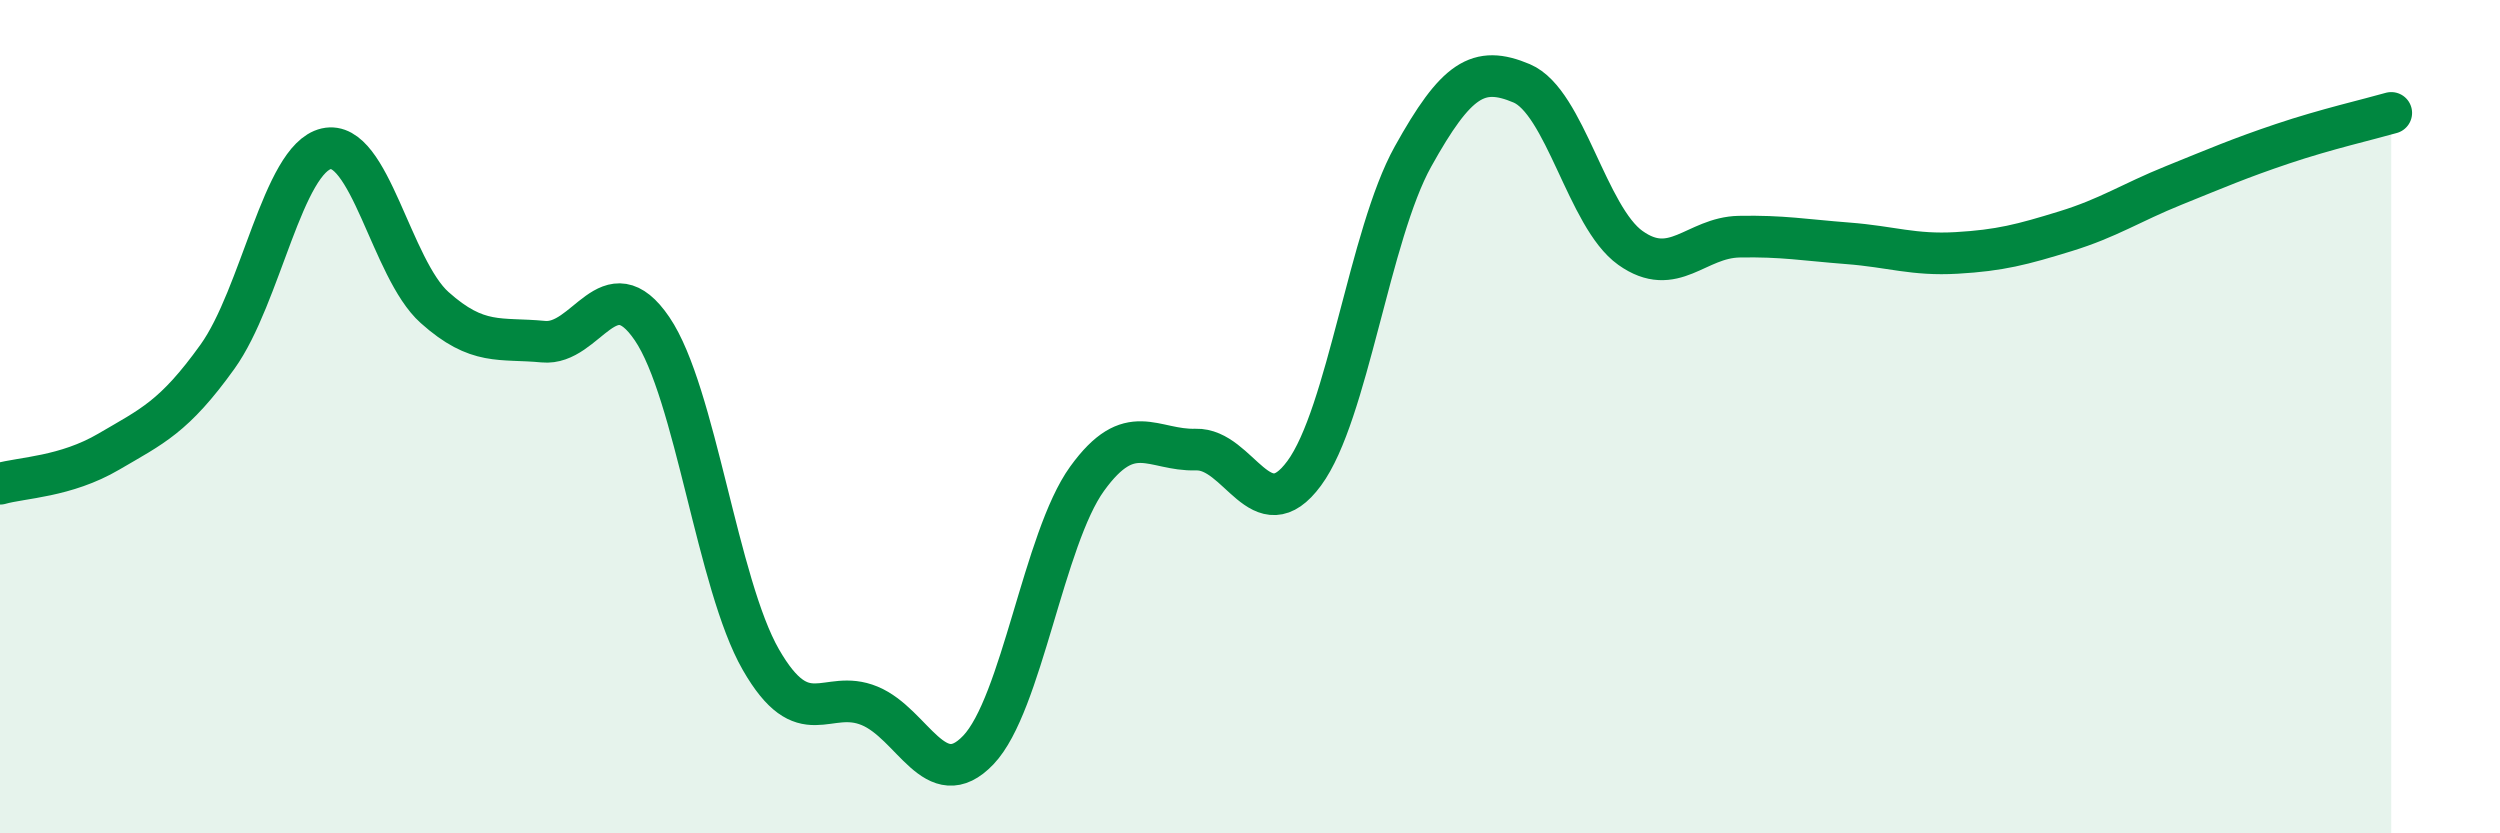
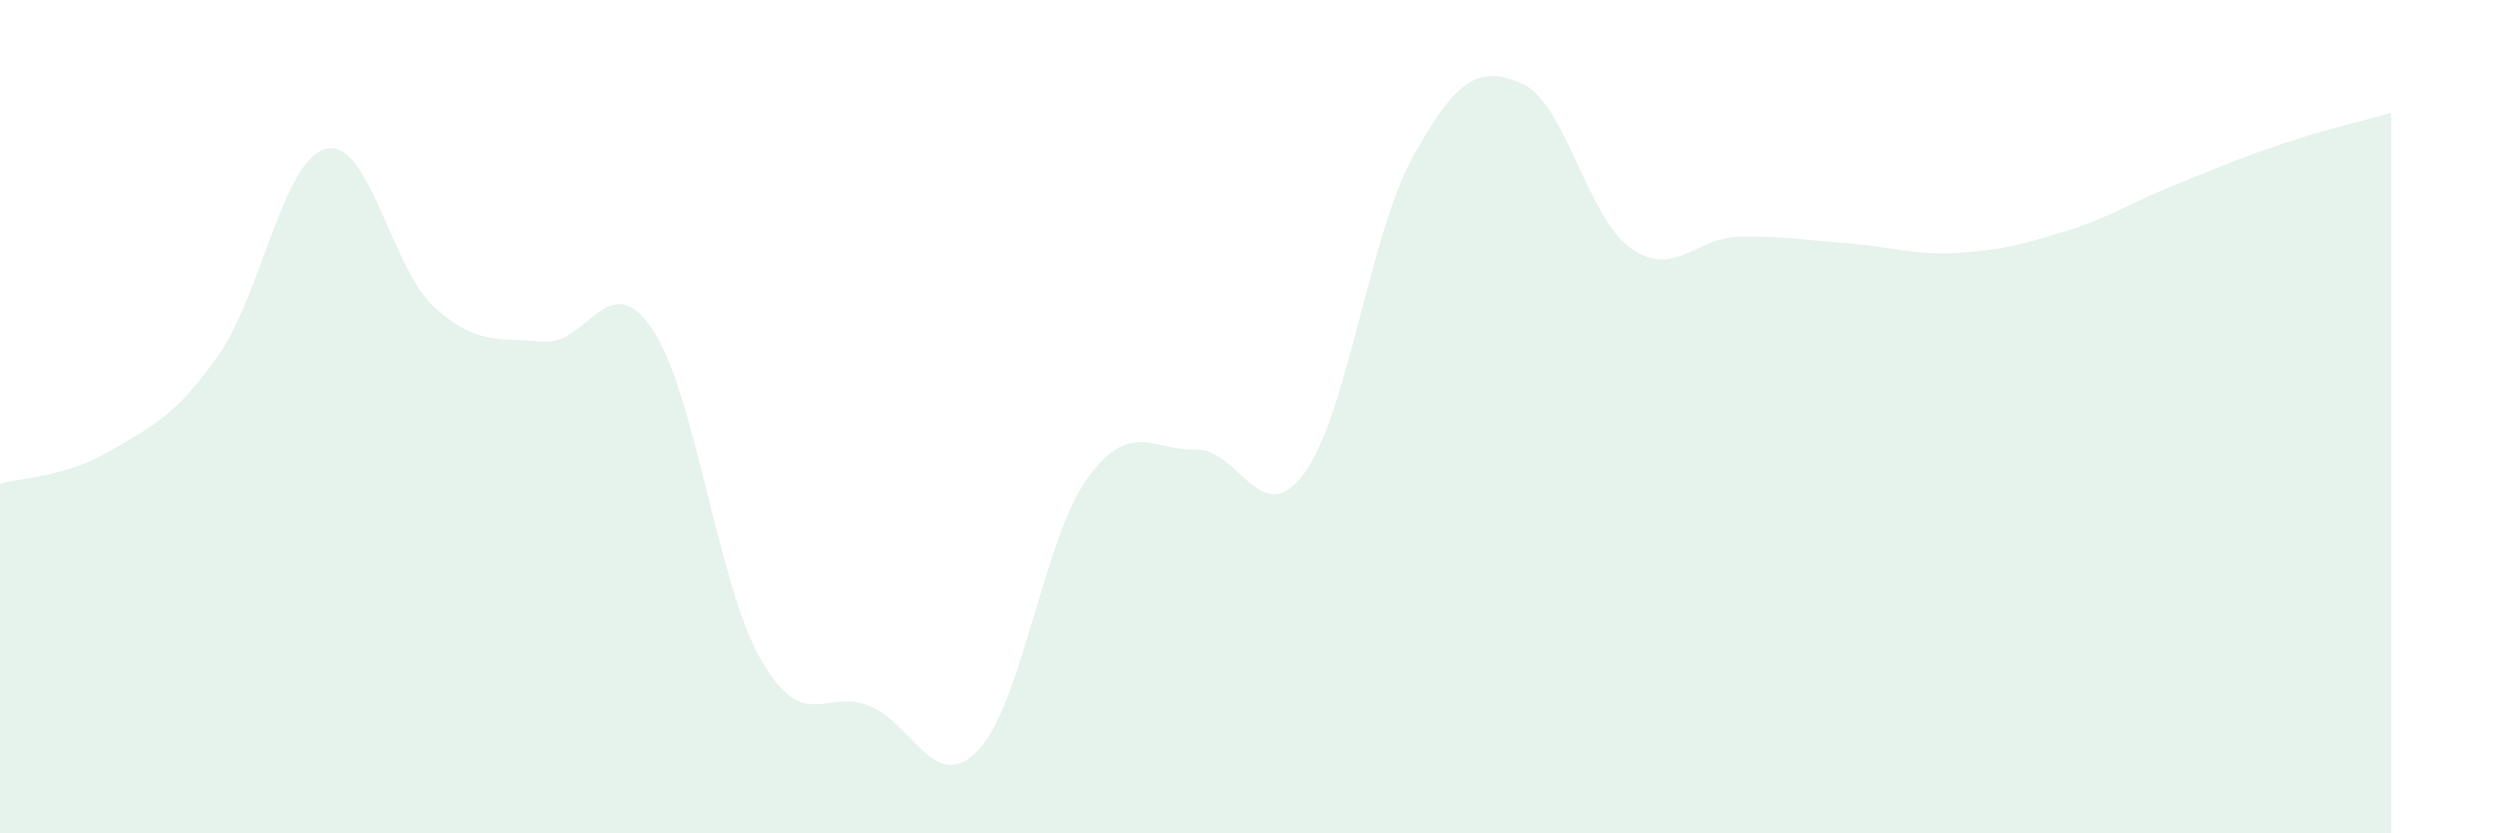
<svg xmlns="http://www.w3.org/2000/svg" width="60" height="20" viewBox="0 0 60 20">
  <path d="M 0,11.61 C 0.52,11.46 1.57,11.45 2.61,10.84 C 3.65,10.23 4.18,10.01 5.22,8.56 C 6.26,7.11 6.79,3.81 7.83,3.57 C 8.87,3.33 9.39,6.45 10.43,7.38 C 11.47,8.31 12,8.1 13.04,8.2 C 14.08,8.3 14.61,6.36 15.65,7.89 C 16.69,9.42 17.22,14.02 18.26,15.83 C 19.3,17.64 19.83,16.51 20.87,16.94 C 21.91,17.37 22.44,19.09 23.48,18 C 24.52,16.91 25.05,12.93 26.09,11.49 C 27.13,10.05 27.66,10.82 28.7,10.79 C 29.74,10.76 30.26,12.77 31.3,11.36 C 32.34,9.95 32.87,5.63 33.91,3.76 C 34.95,1.89 35.48,1.56 36.52,2 C 37.56,2.44 38.09,5.21 39.13,5.95 C 40.17,6.69 40.7,5.7 41.74,5.68 C 42.78,5.66 43.31,5.76 44.35,5.84 C 45.39,5.92 45.92,6.13 46.96,6.07 C 48,6.01 48.53,5.87 49.57,5.55 C 50.61,5.23 51.13,4.87 52.17,4.45 C 53.21,4.03 53.74,3.8 54.78,3.45 C 55.82,3.1 56.87,2.86 57.39,2.71L57.39 20L0 20Z" fill="#008740" opacity="0.1" stroke-linecap="round" stroke-linejoin="round" />
-   <path d="M 0,11.61 C 0.52,11.46 1.57,11.45 2.61,10.84 C 3.65,10.23 4.18,10.01 5.22,8.56 C 6.26,7.11 6.79,3.81 7.83,3.57 C 8.87,3.33 9.39,6.45 10.43,7.38 C 11.47,8.31 12,8.1 13.04,8.2 C 14.08,8.3 14.61,6.36 15.65,7.89 C 16.69,9.42 17.22,14.02 18.26,15.83 C 19.3,17.64 19.83,16.51 20.87,16.94 C 21.91,17.37 22.44,19.09 23.48,18 C 24.52,16.91 25.05,12.93 26.09,11.49 C 27.13,10.05 27.66,10.82 28.7,10.79 C 29.74,10.76 30.26,12.77 31.3,11.36 C 32.34,9.95 32.87,5.63 33.91,3.76 C 34.95,1.89 35.48,1.56 36.52,2 C 37.56,2.44 38.09,5.21 39.13,5.95 C 40.17,6.69 40.7,5.7 41.74,5.68 C 42.78,5.66 43.31,5.76 44.35,5.84 C 45.39,5.92 45.92,6.13 46.96,6.07 C 48,6.01 48.53,5.87 49.57,5.55 C 50.61,5.23 51.13,4.87 52.17,4.45 C 53.21,4.03 53.74,3.8 54.78,3.45 C 55.82,3.1 56.87,2.86 57.39,2.71" stroke="#008740" stroke-width="1" fill="none" stroke-linecap="round" stroke-linejoin="round" />
</svg>